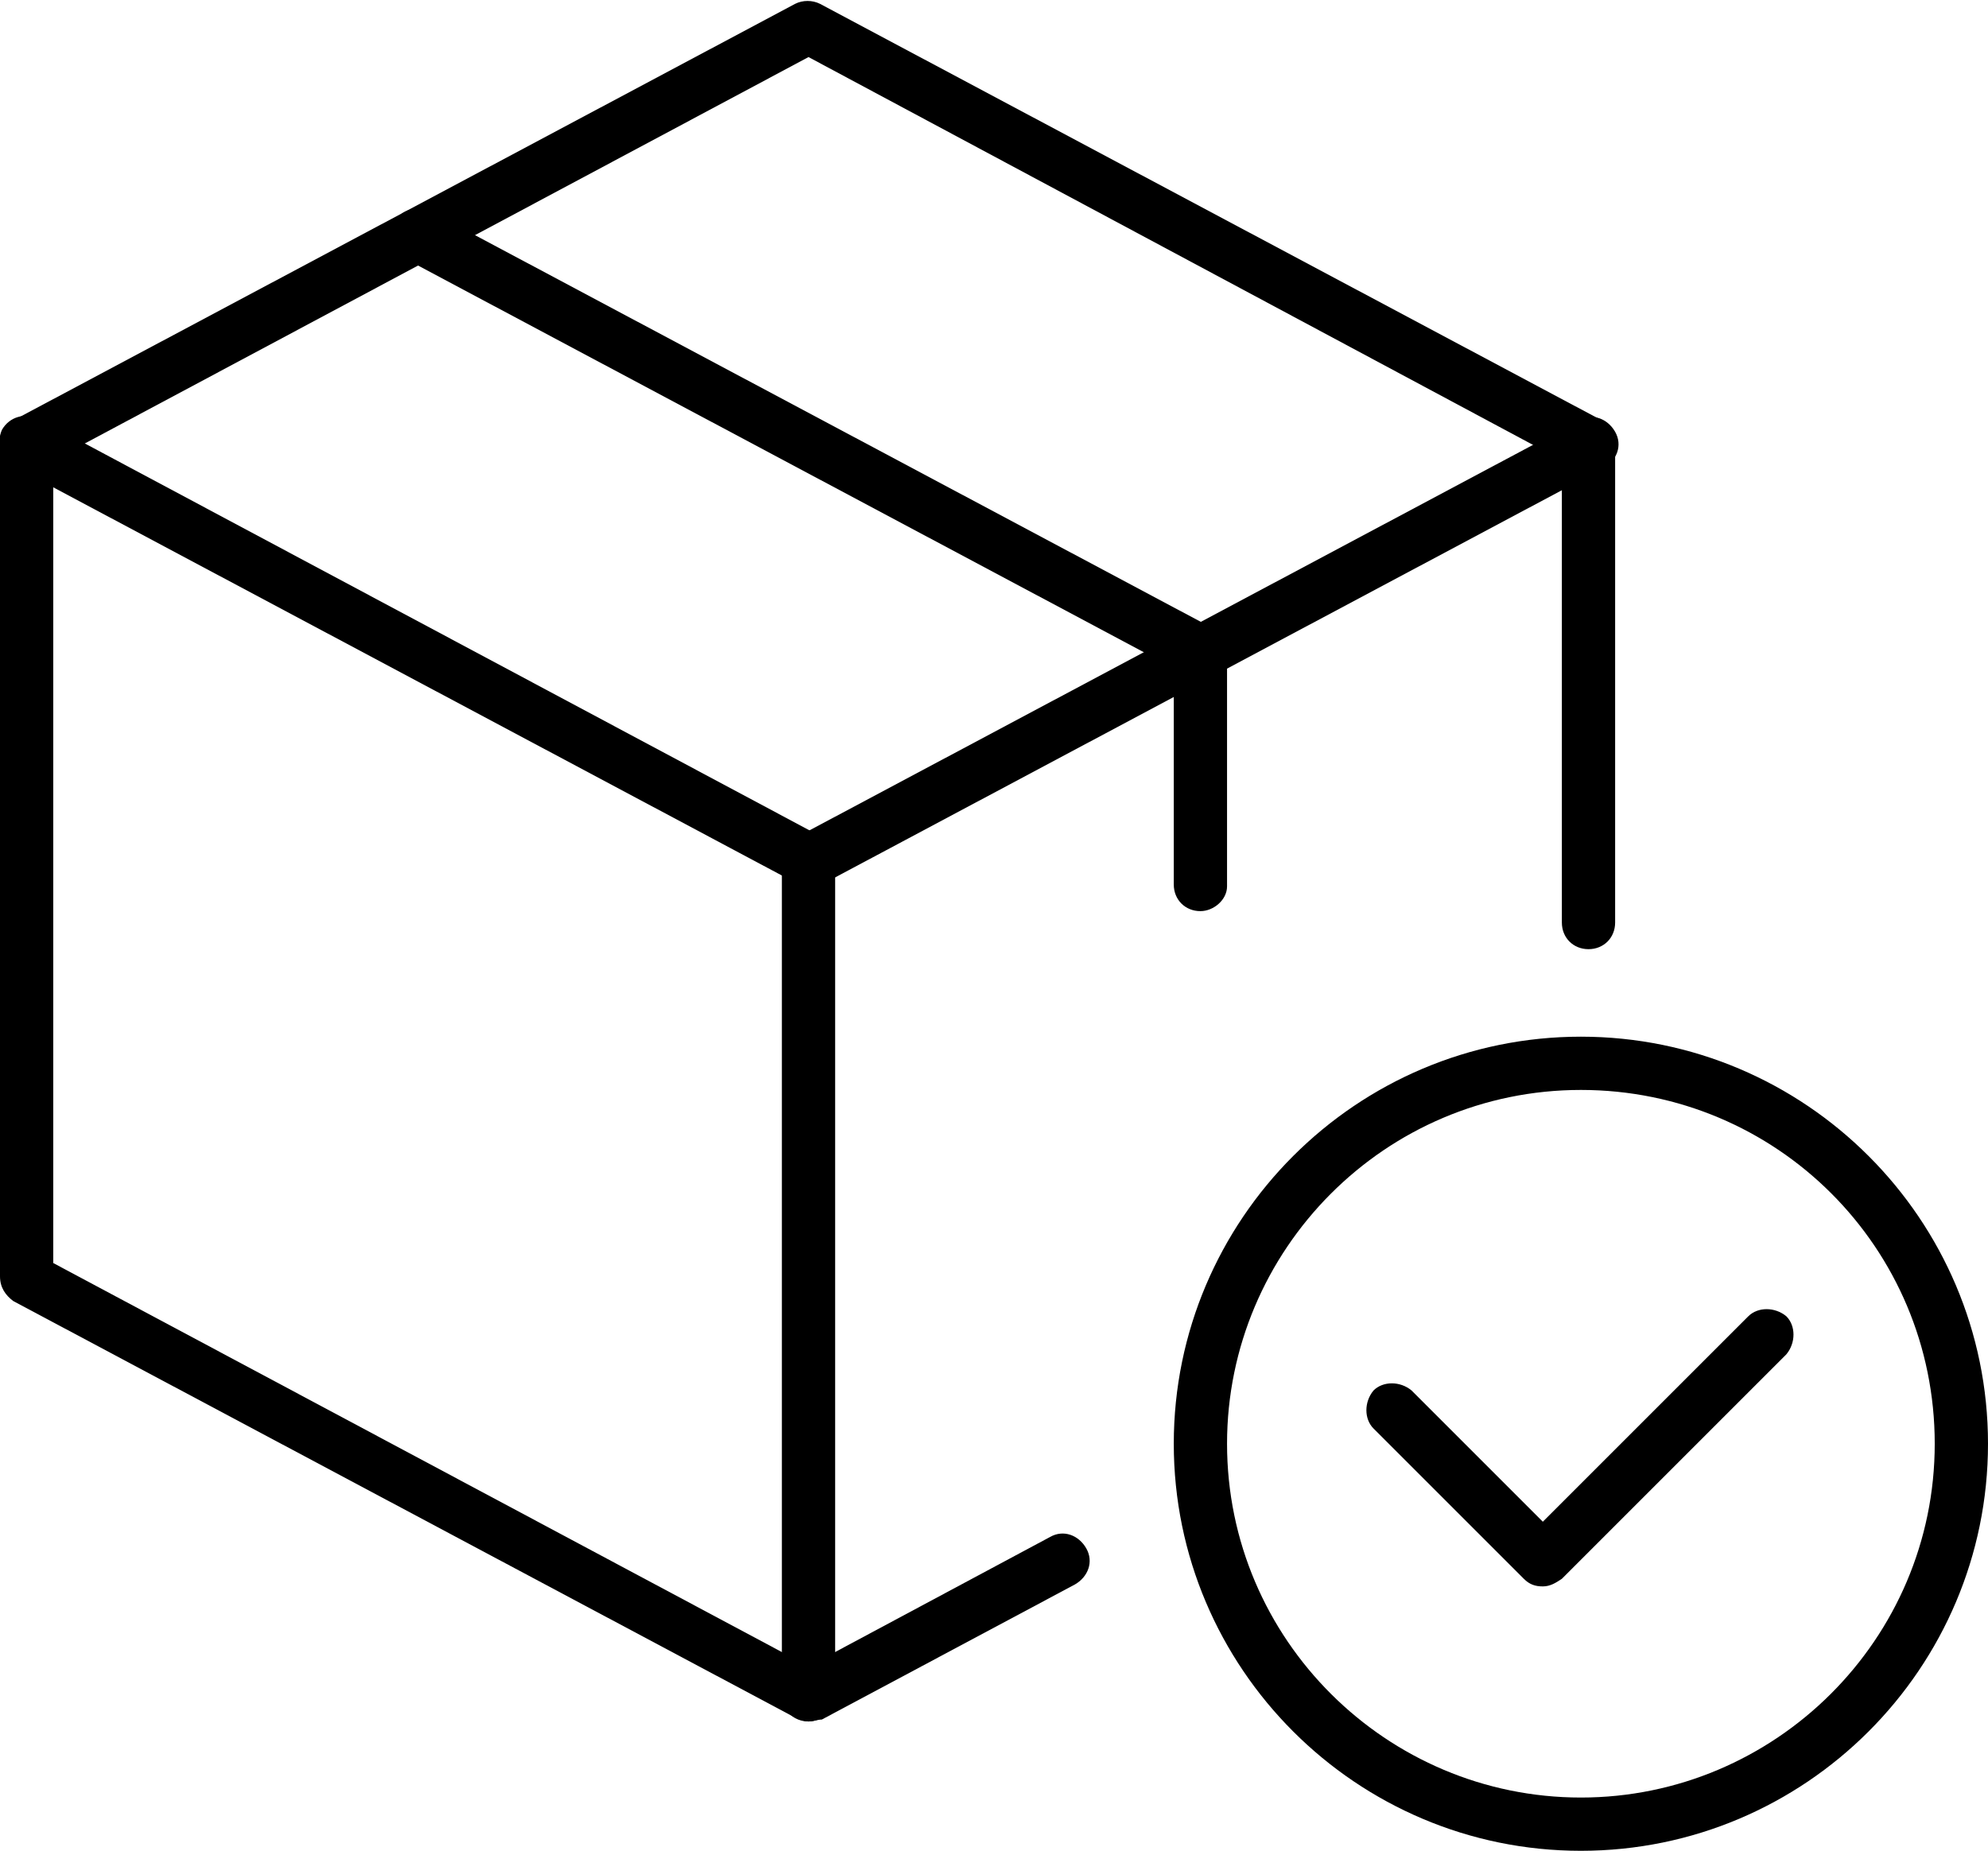
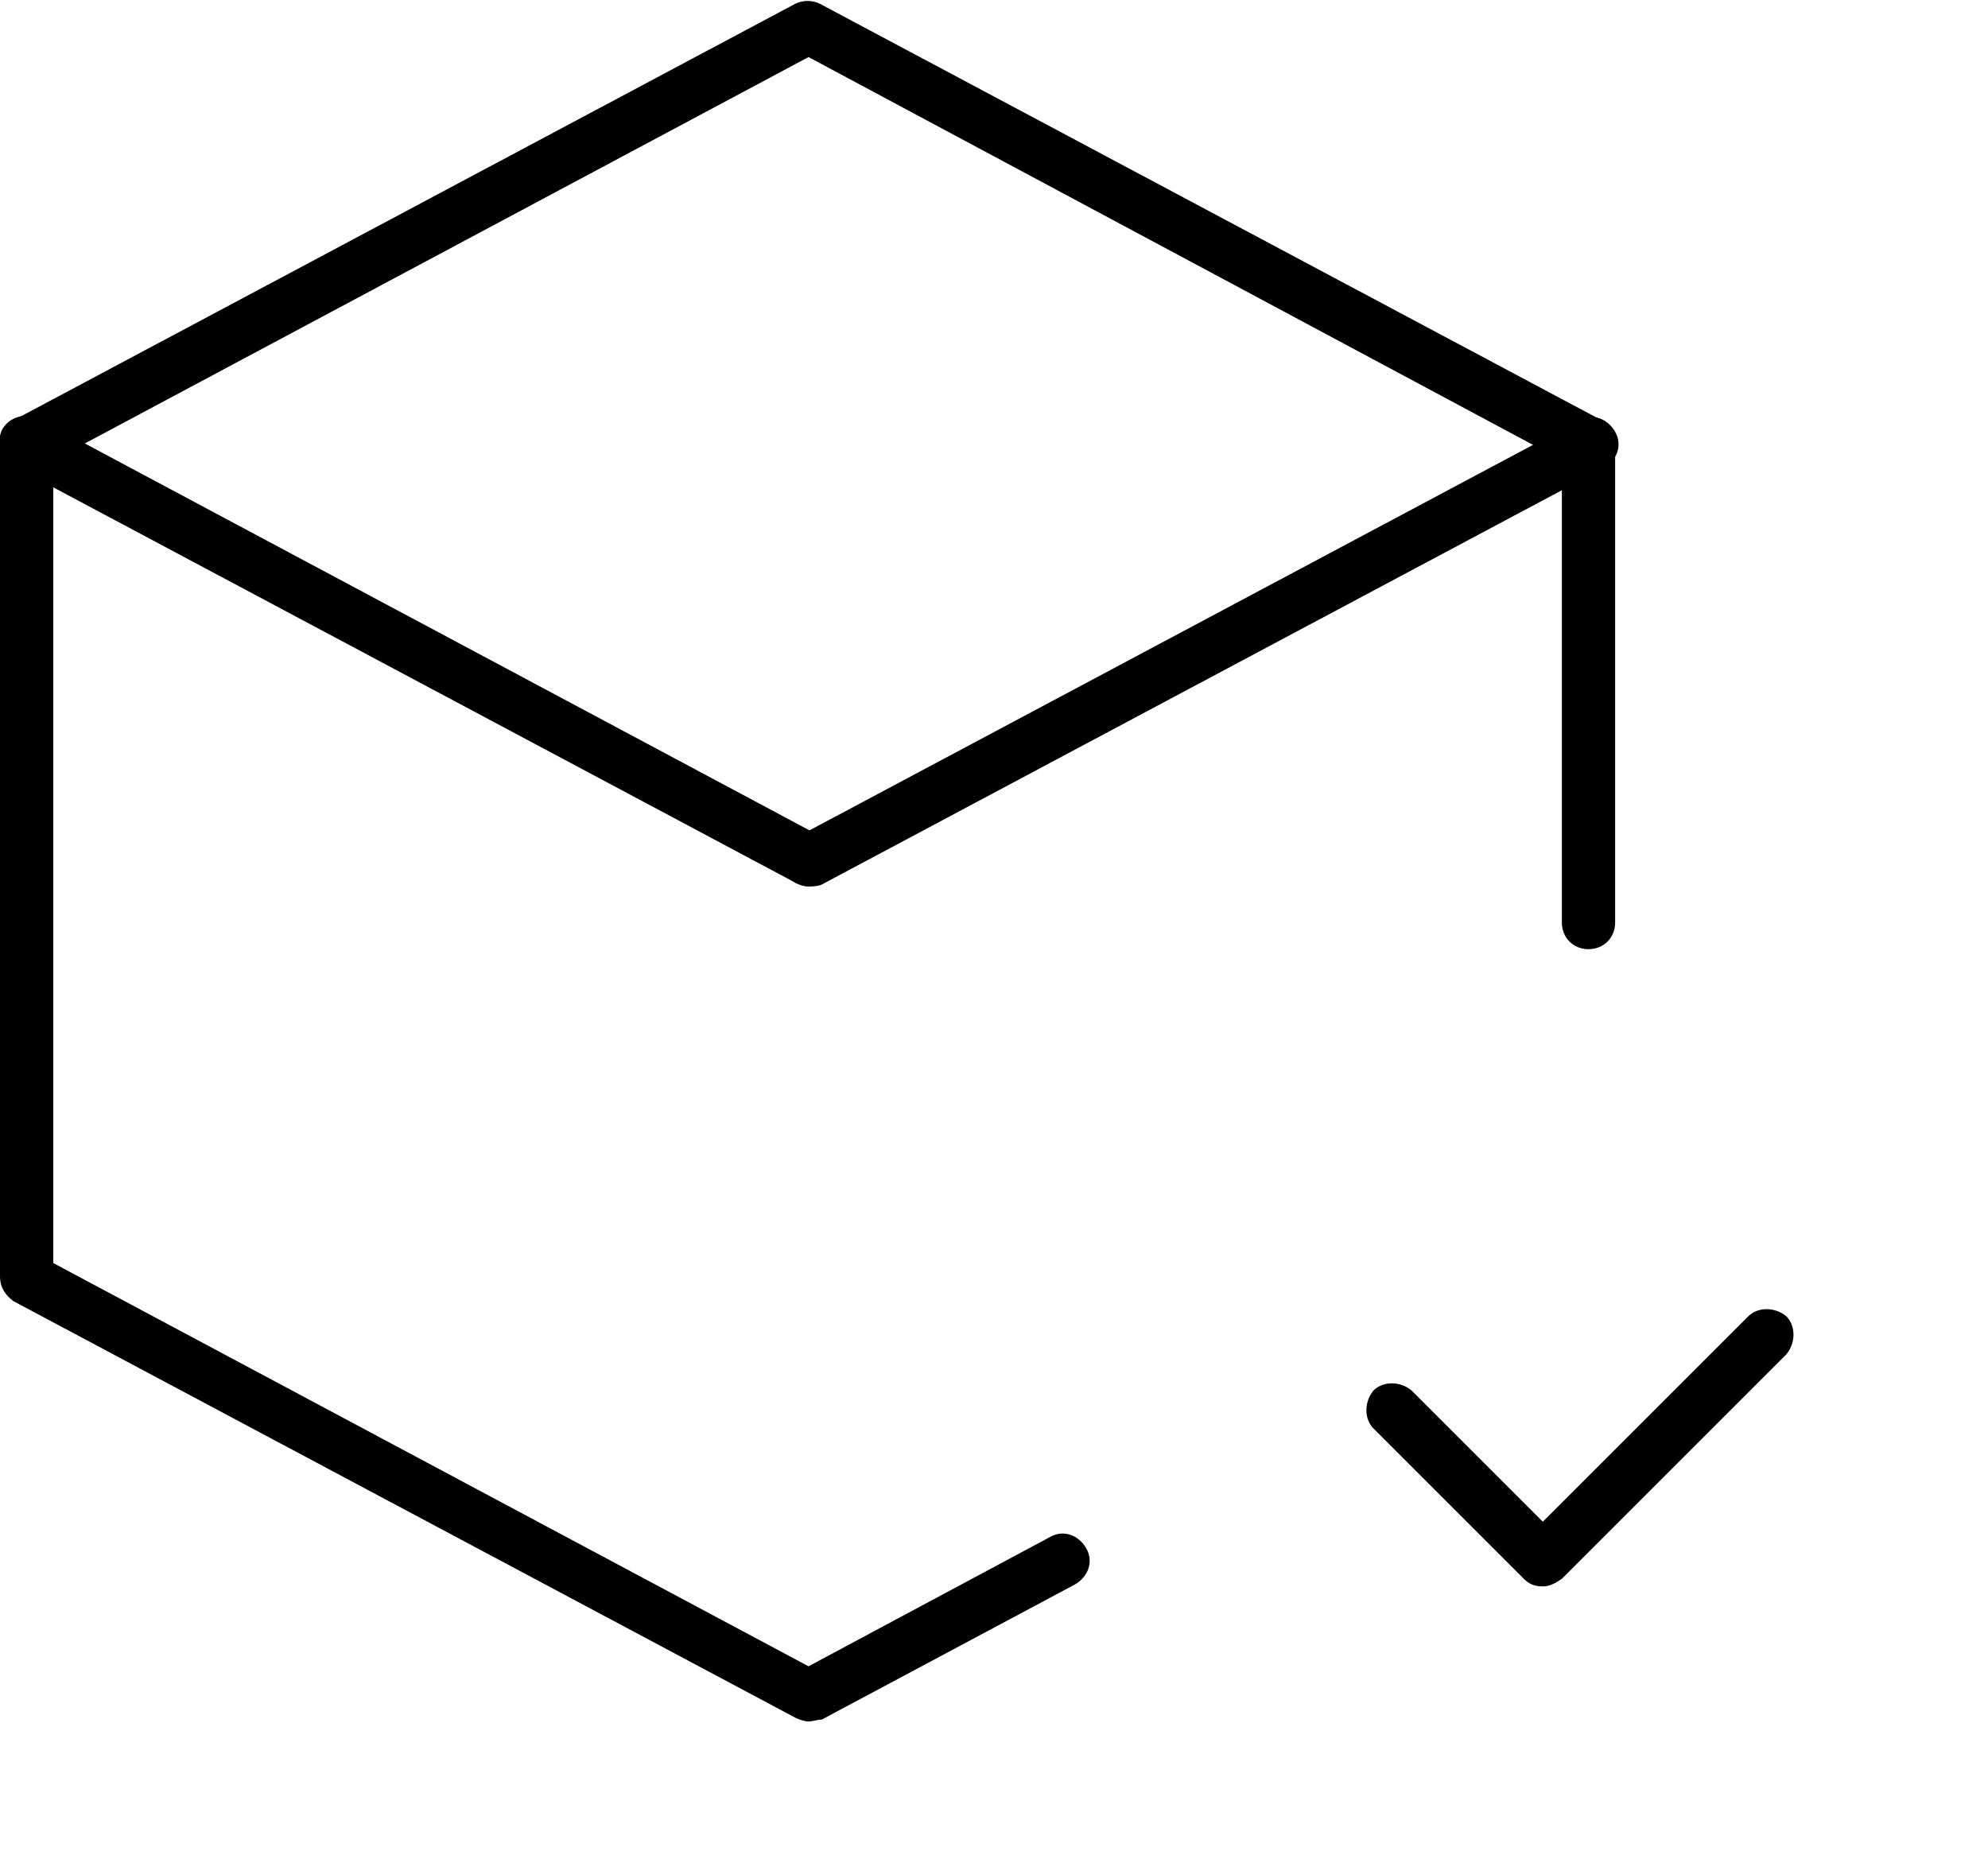
<svg xmlns="http://www.w3.org/2000/svg" version="1.1" id="Layer_1" x="0px" y="0px" viewBox="0 0 104.5 97.3" style="enable-background:new 0 0 104.5 97.3;" xml:space="preserve">
  <g>
    <g>
      <g>
        <g>
          <g>
            <path d="M42.5,90.5c-0.2,0-0.5-0.1-0.7-0.2L0.7,68.4C0.3,68.1,0,67.7,0,67.1V23.3c0-0.5,0.3-1,0.7-1.2L41.8,0.2 c0.4-0.2,0.9-0.2,1.3,0l41.1,21.9c0.5,0.2,0.7,0.7,0.7,1.2v25.2c0,0.8-0.6,1.4-1.4,1.4s-1.4-0.6-1.4-1.4V24.2L42.5,3L2.8,24.2 v42.2l39.7,21.2l12.7-6.8c0.7-0.4,1.5-0.1,1.9,0.6s0.1,1.5-0.6,1.9l-13.3,7.1C43,90.4,42.7,90.5,42.5,90.5z" />
          </g>
        </g>
      </g>
      <g>
        <g>
          <g>
            <path d="M42.5,46.6c-0.5,0-1-0.3-1.2-0.7c-0.4-0.7-0.1-1.5,0.6-1.9L83,22.1c0.7-0.4,1.5-0.1,1.9,0.6s0.1,1.5-0.6,1.9L43.2,46.5 C43,46.6,42.7,46.6,42.5,46.6z" />
          </g>
        </g>
      </g>
      <g>
        <g>
          <g>
            <path d="M42.5,46.6c-0.2,0-0.4-0.1-0.7-0.2L0.7,24.5c-0.7-0.4-0.9-1.2-0.6-1.9C0.5,21.9,1.3,21.7,2,22l41.2,22 c0.7,0.4,0.9,1.2,0.6,1.9C43.5,46.4,43,46.6,42.5,46.6z" />
          </g>
        </g>
      </g>
      <g>
        <g>
          <g>
-             <path d="M42.5,90.5c-0.8,0-1.4-0.6-1.4-1.4V45.2c0-0.8,0.6-1.4,1.4-1.4c0.8,0,1.4,0.6,1.4,1.4V89 C43.9,89.8,43.3,90.5,42.5,90.5z" />
-           </g>
+             </g>
        </g>
      </g>
      <g>
        <g>
          <g>
-             <path d="M63.1,35.7c-0.2,0-0.4-0.1-0.7-0.2L21.3,13.6c-0.7-0.4-0.9-1.2-0.6-1.9c0.4-0.7,1.2-0.9,1.9-0.6L63.7,33 c0.7,0.4,0.9,1.2,0.6,1.9C64,35.4,63.6,35.7,63.1,35.7z" />
-           </g>
+             </g>
        </g>
      </g>
      <g>
        <g>
          <g>
-             <path d="M63.1,47.9c-0.8,0-1.4-0.6-1.4-1.4V34.3c0-0.8,0.6-1.4,1.4-1.4c0.8,0,1.4,0.6,1.4,1.4v12.3 C64.5,47.3,63.8,47.9,63.1,47.9z" />
-           </g>
+             </g>
        </g>
      </g>
    </g>
    <g>
      <g>
        <g>
          <g>
-             <path d="M83.1,97.3c-11.8,0-21.4-9.6-21.4-21.4s9.6-21.4,21.4-21.4s21.4,9.6,21.4,21.4S94.9,97.3,83.1,97.3z M83.1,57.3 c-10.3,0-18.6,8.4-18.6,18.6c0,10.3,8.4,18.6,18.6,18.6s18.6-8.3,18.6-18.6S93.4,57.3,83.1,57.3z" />
-           </g>
+             </g>
        </g>
      </g>
      <g>
        <g>
          <g>
            <path d="M81.1,83.4c-0.4,0-0.7-0.1-1-0.4l-7.9-7.9c-0.5-0.5-0.5-1.4,0-2c0.5-0.5,1.4-0.5,2,0l6.9,6.9l10.8-10.8 c0.5-0.5,1.4-0.5,2,0c0.5,0.5,0.5,1.4,0,2L82.1,83C81.8,83.2,81.5,83.4,81.1,83.4z" />
          </g>
        </g>
      </g>
    </g>
  </g>
</svg>